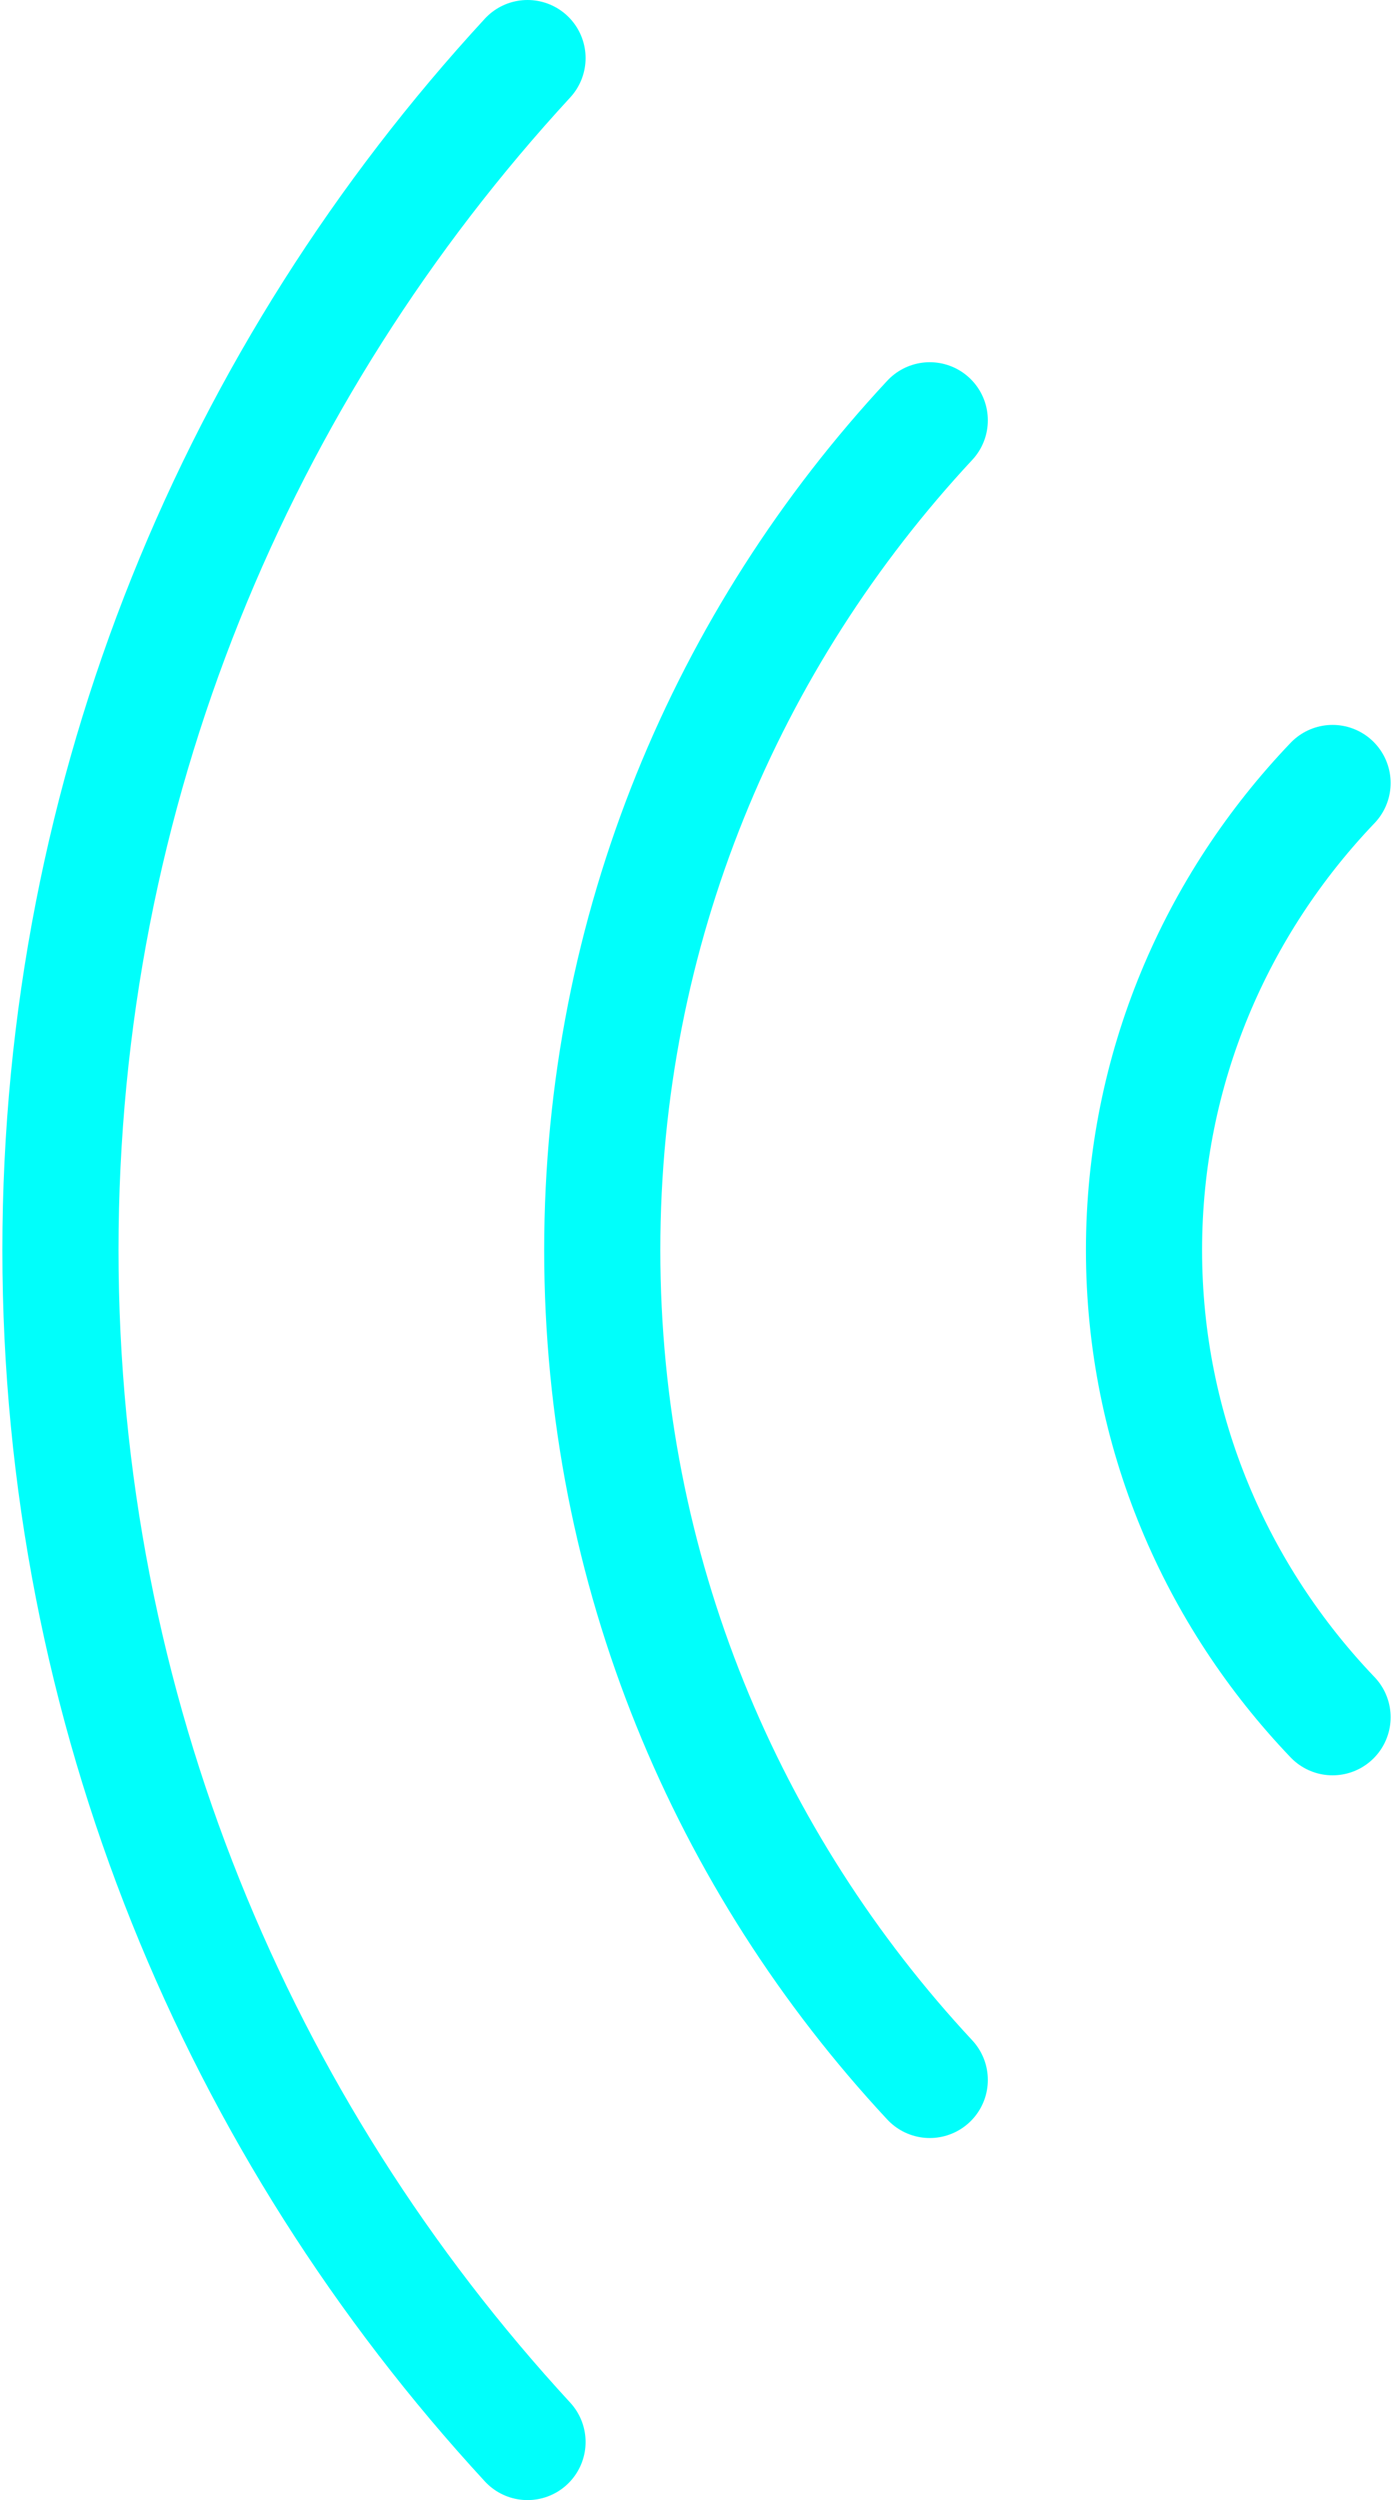
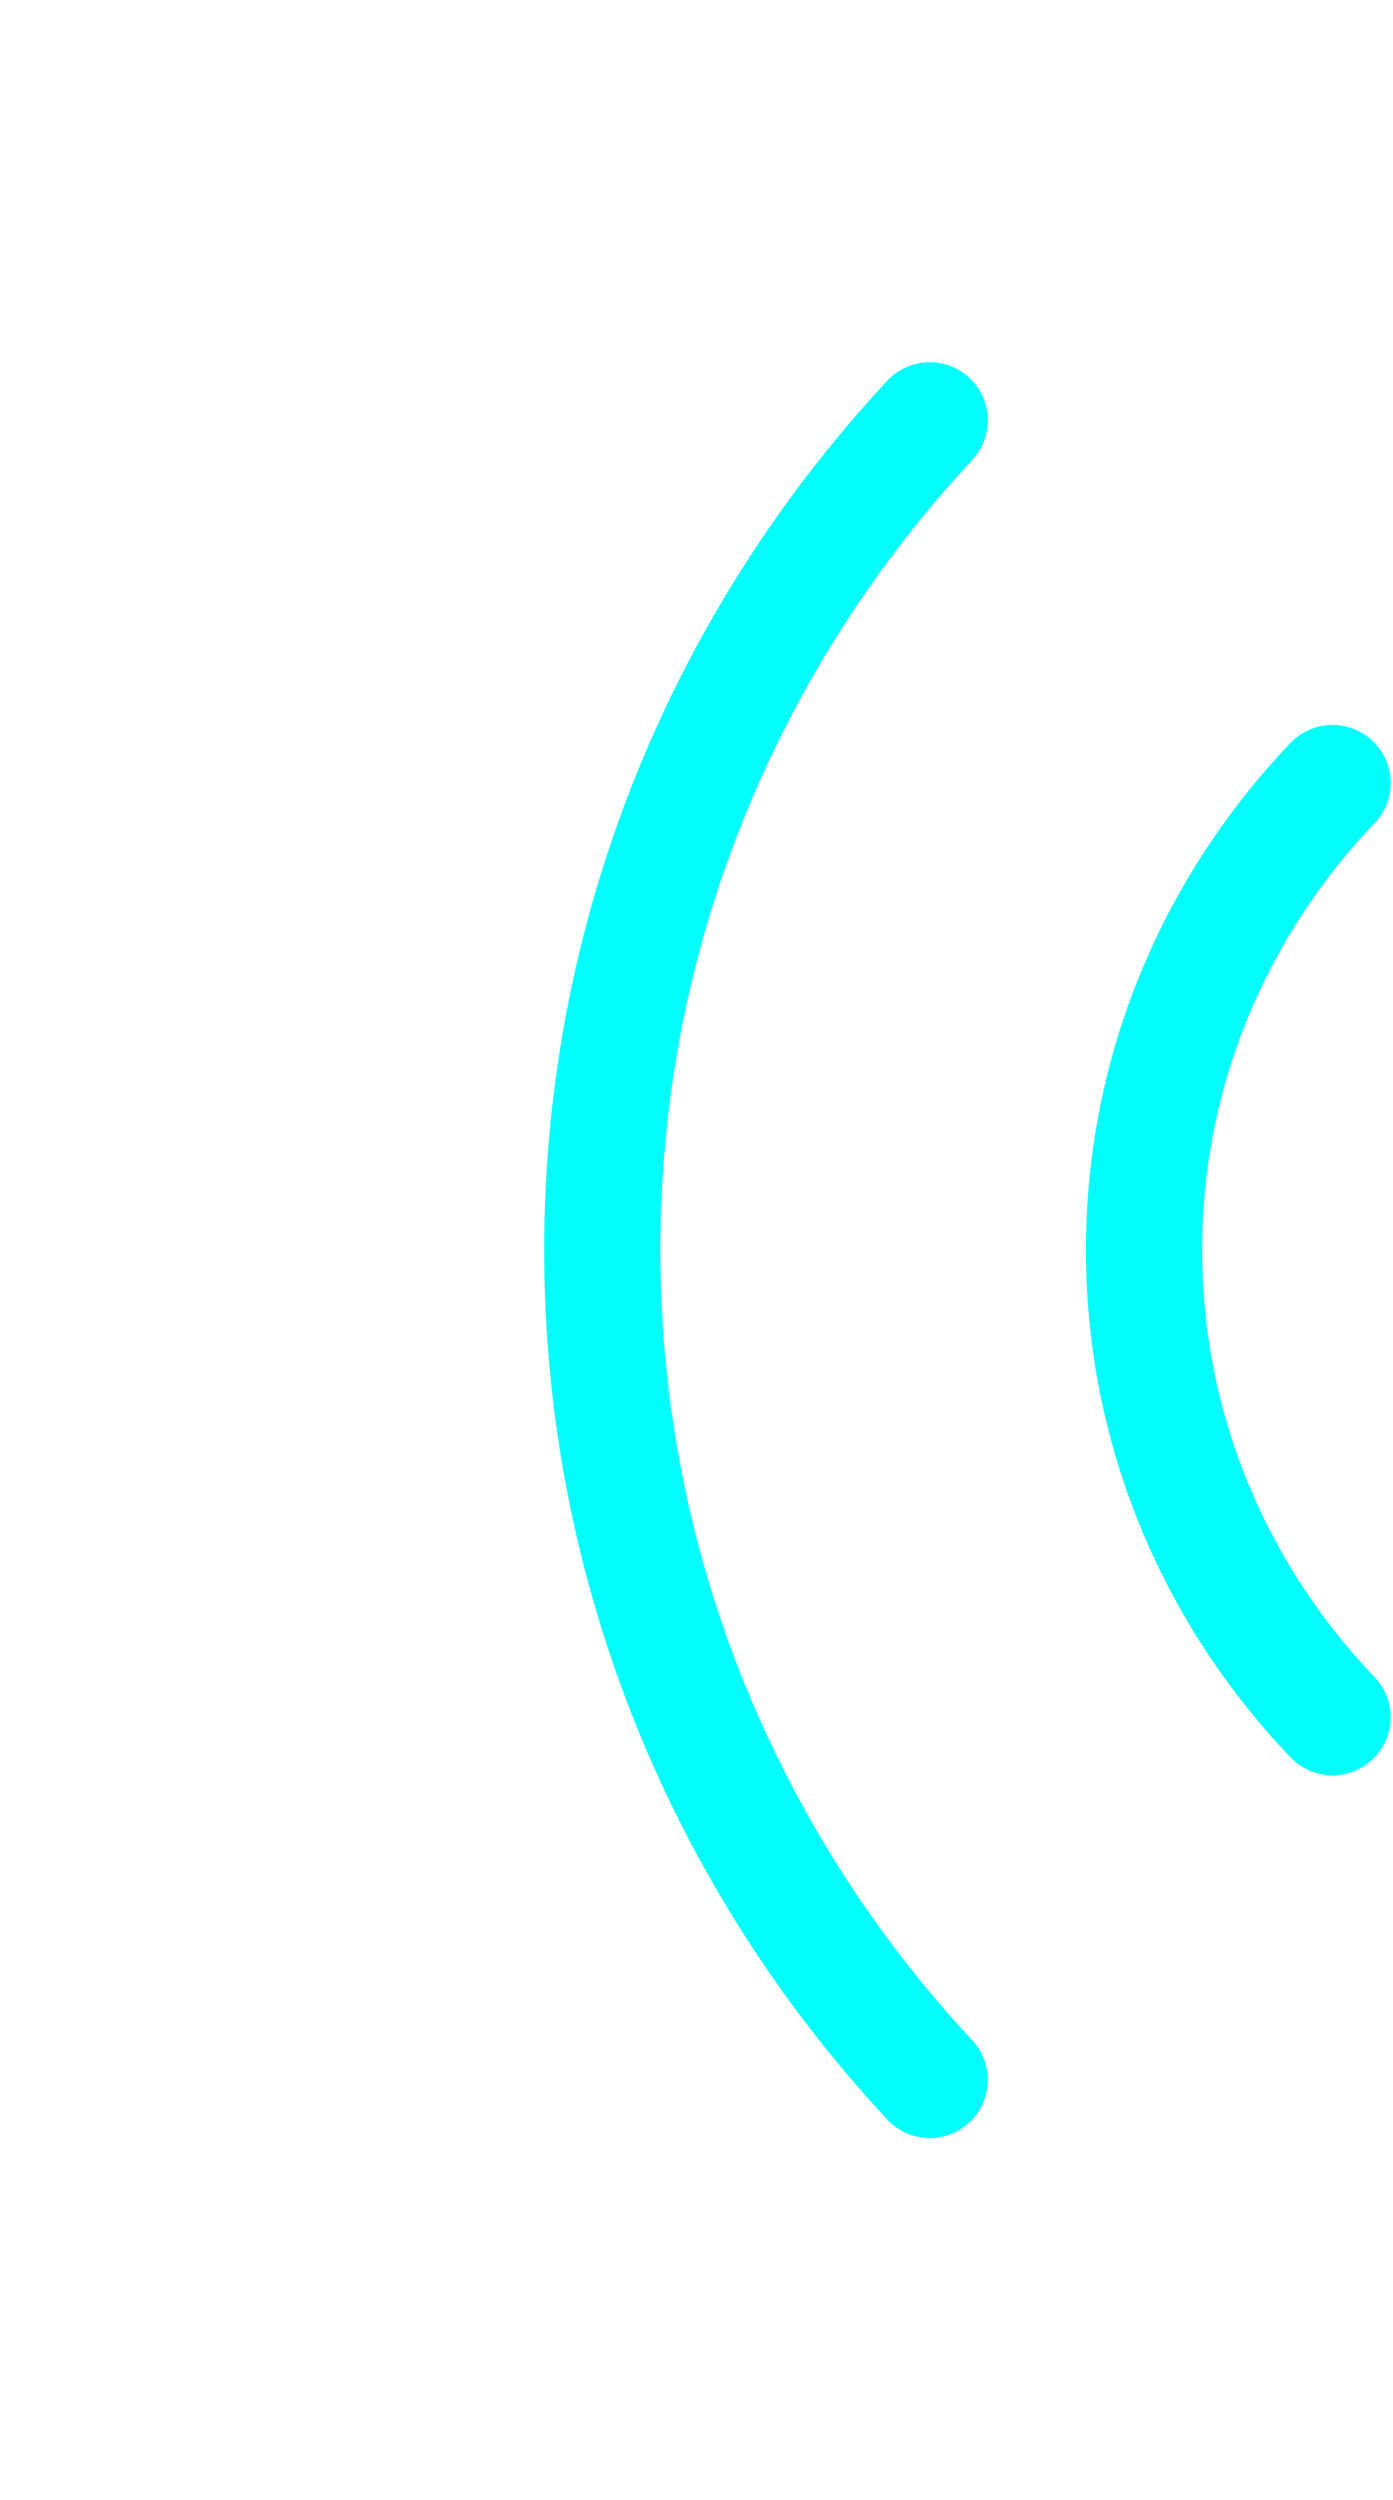
<svg xmlns="http://www.w3.org/2000/svg" id="Layer_2" data-name="Layer 2" viewBox="0 0 203.21 365.83" width="204" height="366">
  <defs>
    <style>
      .cls-1 {
        fill: none;
        stroke: #00fffb;
        stroke-linecap: round;
        stroke-miterlimit: 10;
        stroke-width: 17px;
      }
    </style>
  </defs>
  <g id="Layer_2-2" data-name="Layer 2">
    <g>
-       <path class="cls-1" d="M76.87,8.5C34.55,54.42,8.5,115.55,8.5,182.91s26.05,128.49,68.37,174.41" />
      <path class="cls-1" d="M135.75,61.5c-29.66,31.86-47.94,74.46-47.94,121.42s18.28,89.56,47.94,121.42" />
      <path class="cls-1" d="M194.71,251.27c-17.01-17.8-27.6-41.79-27.6-68.35,0-26.56,10.59-50.55,27.6-68.35" />
    </g>
  </g>
</svg>